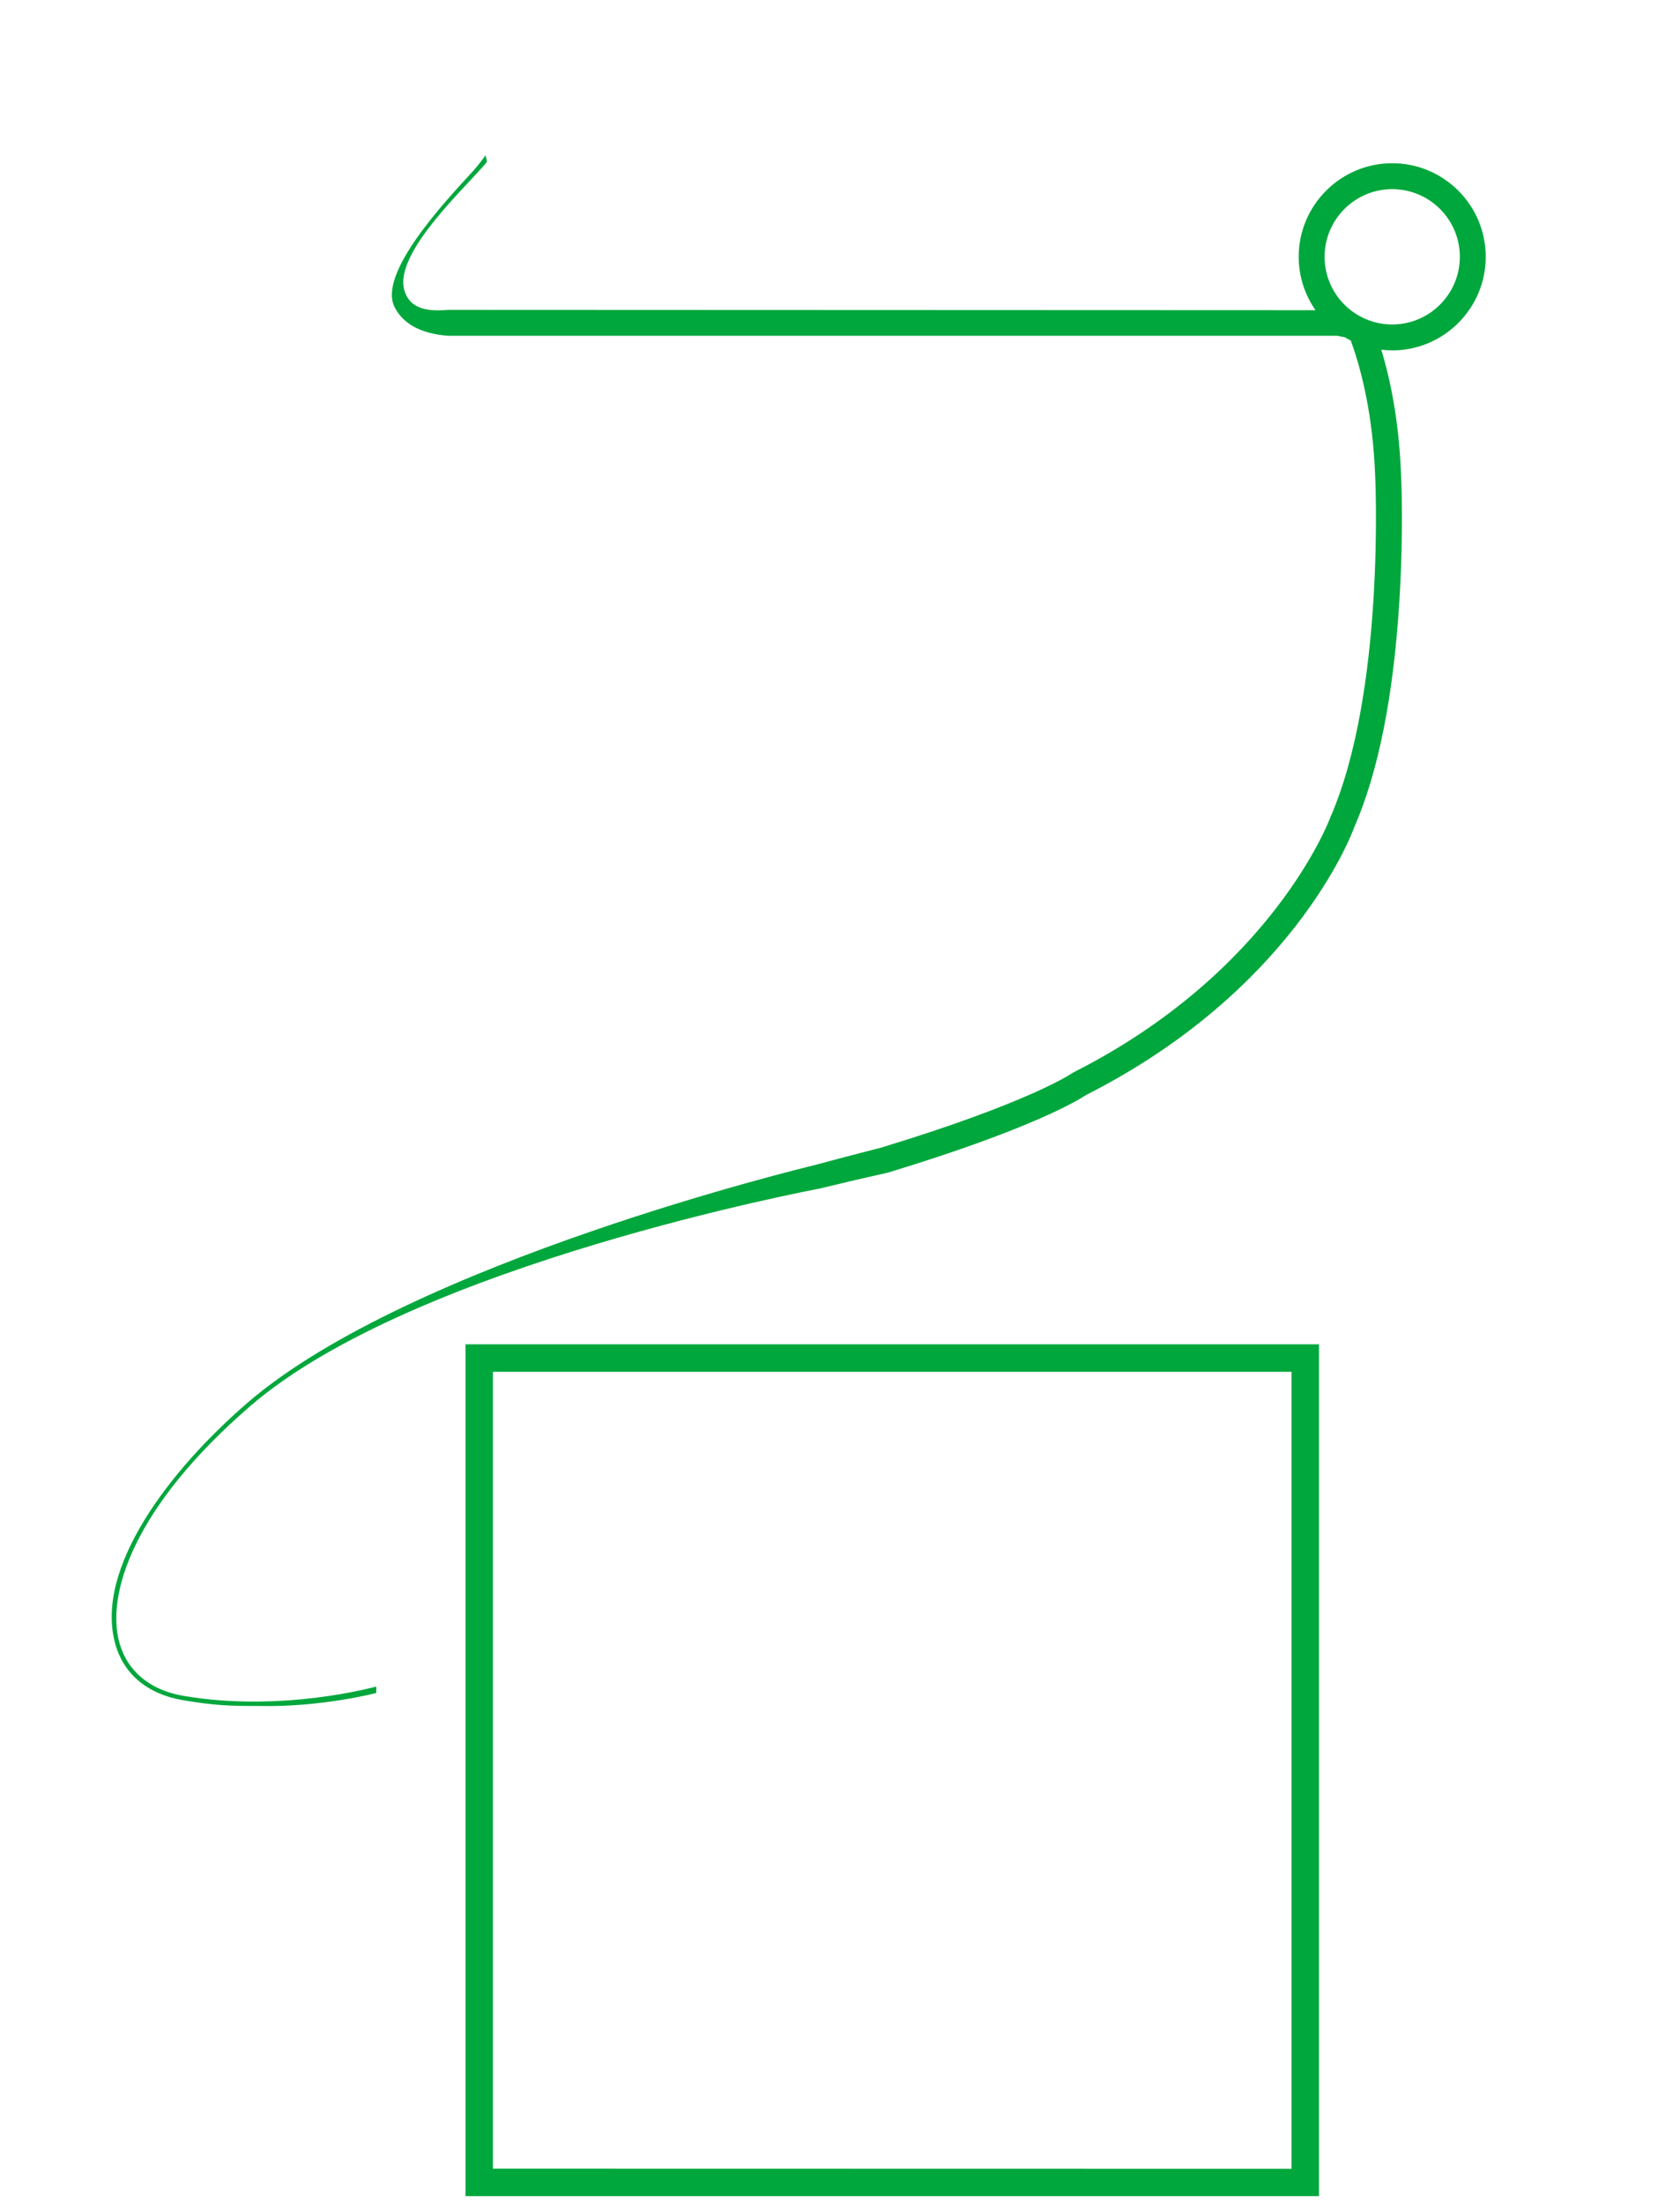
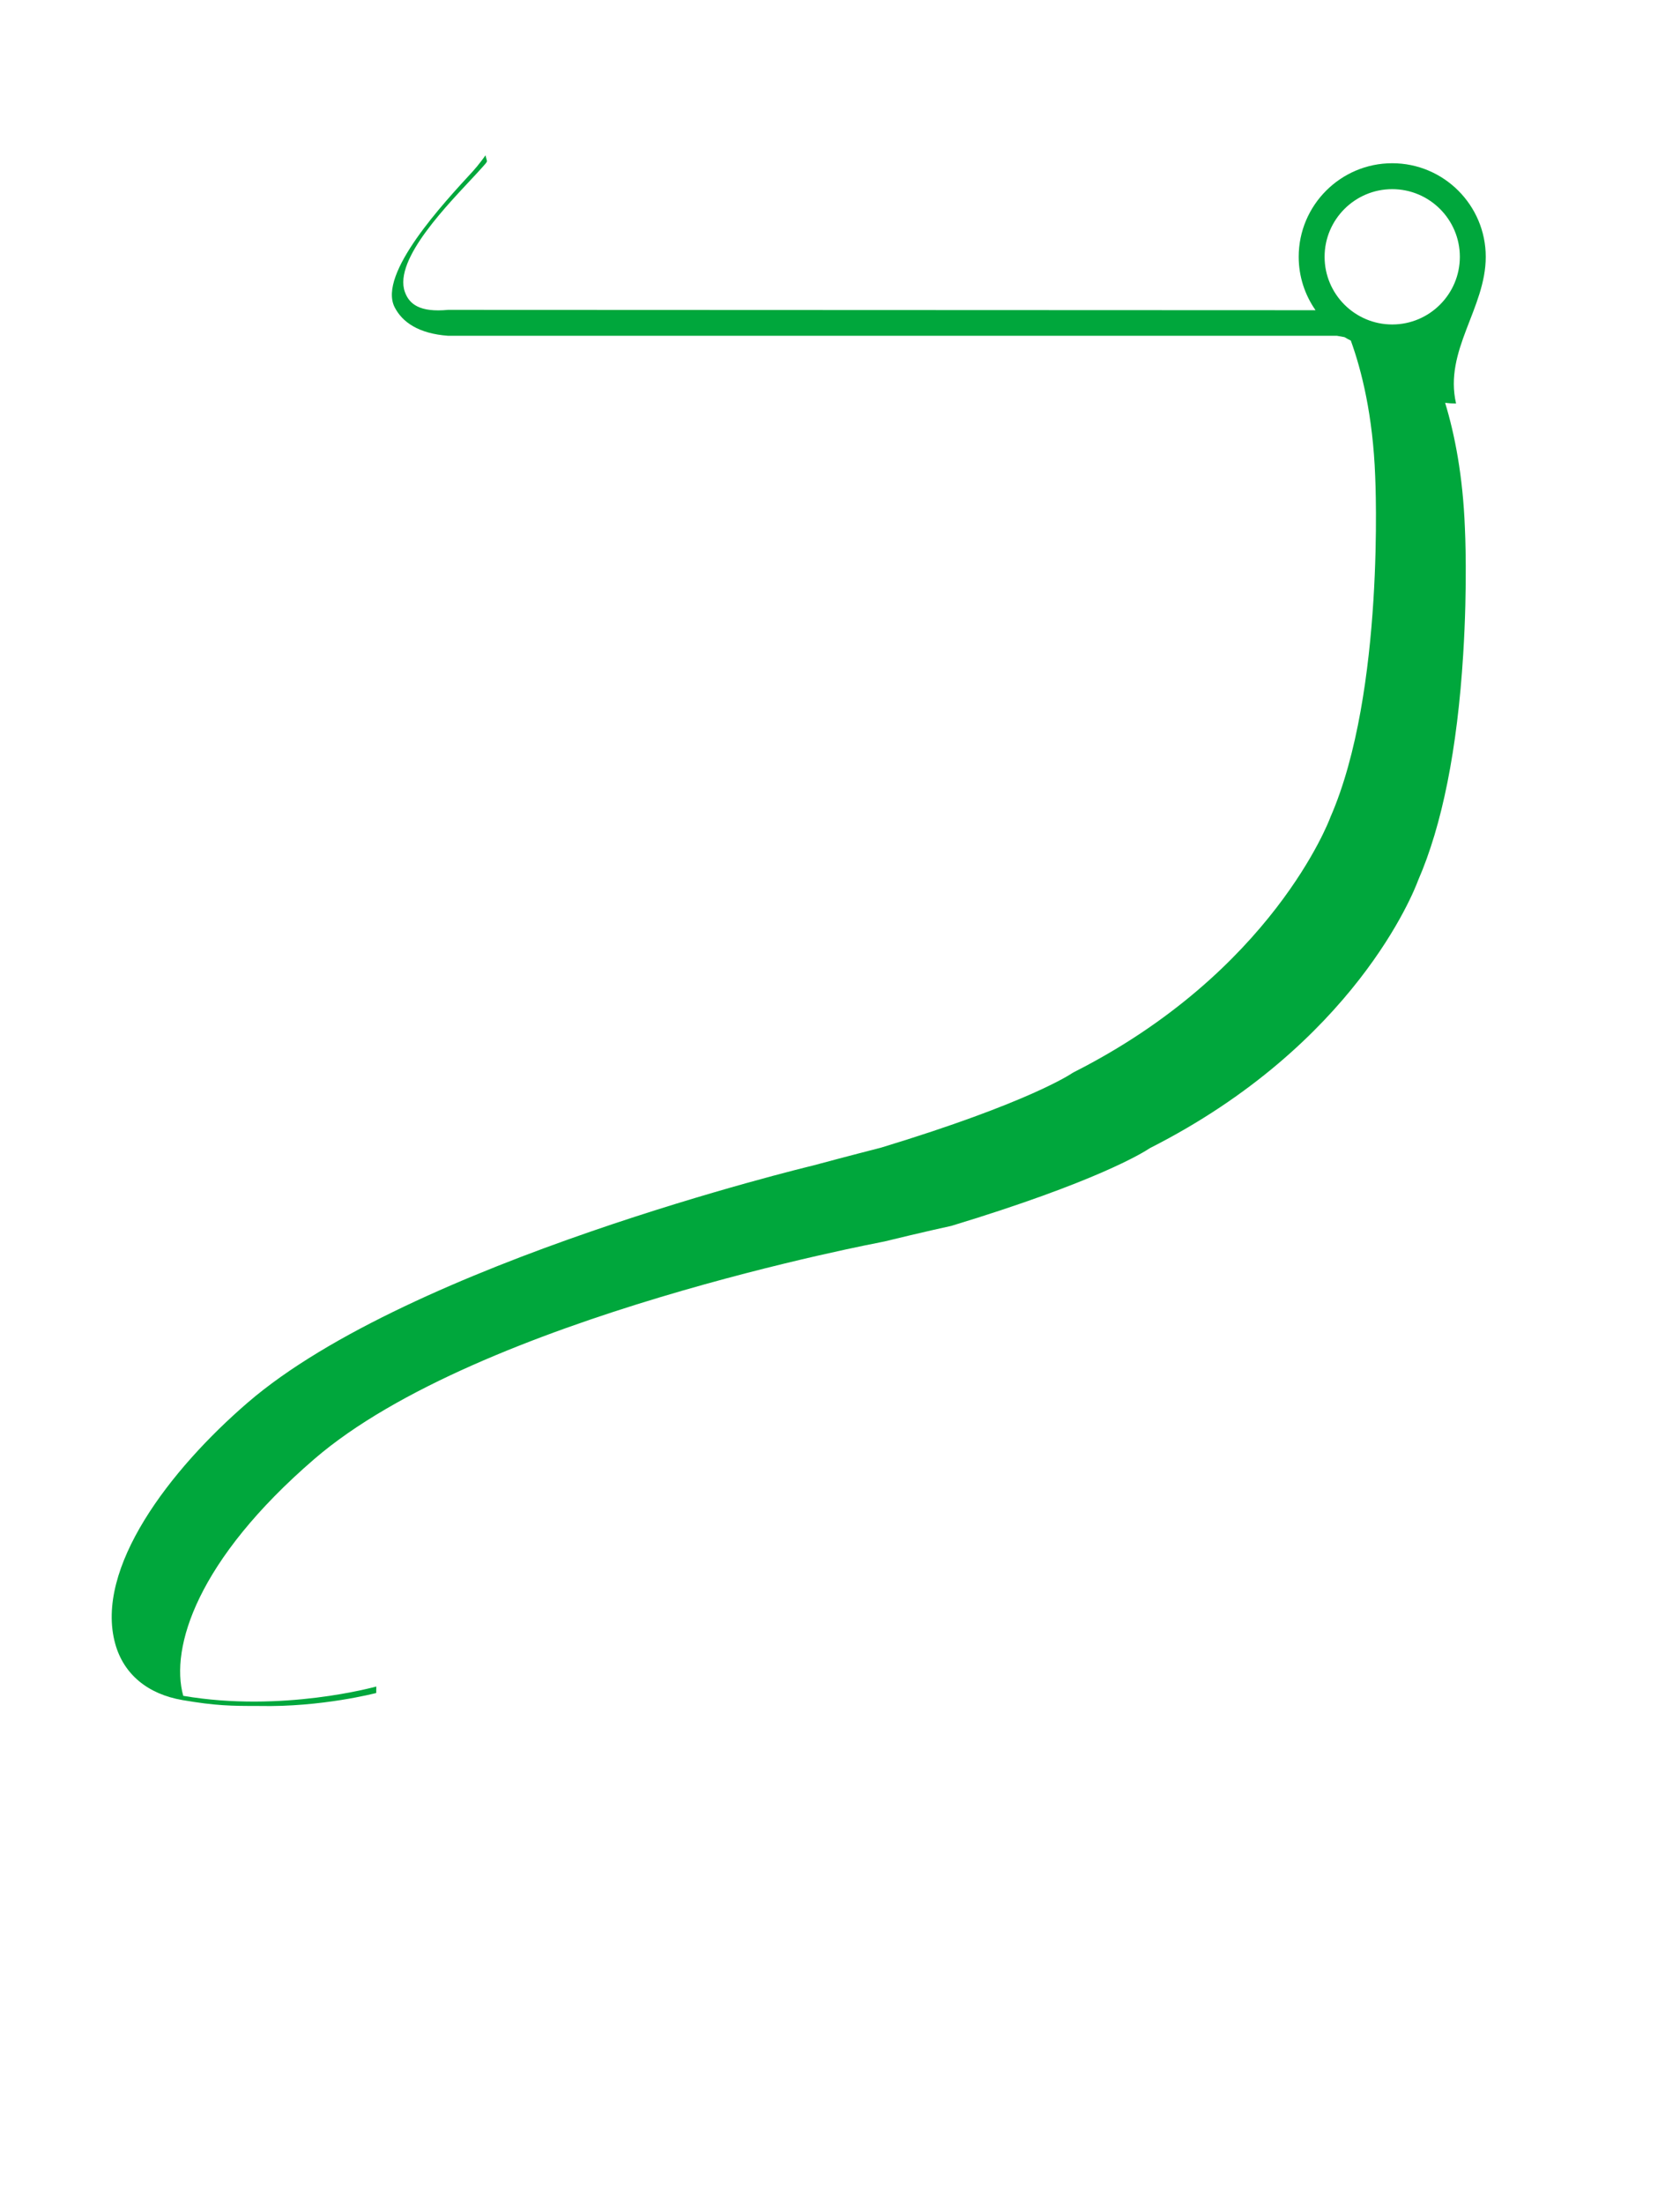
<svg xmlns="http://www.w3.org/2000/svg" version="1.1" id="レイヤー_1" x="0px" y="0px" width="376px" height="493px" viewBox="0 0 376 493" enable-background="new 0 0 376 493" xml:space="preserve">
-   <path fill="#00A73C" d="M104.184,300.714v190.543h191.015V300.714H104.184z M289.062,485.134l-178.74-0.034V306.853h178.74V485.134z  " />
-   <path fill="#00A73C" d="M332.524,57.447c0-11.542-9.389-20.933-20.932-20.933c-11.539,0-20.931,9.391-20.931,20.933  c0,4.44,1.4,8.554,3.769,11.946l-194.146-0.077c-6.378,0.605-8.689-1.308-9.661-3.985c-2.688-7.395,10.113-20.062,15.93-26.382  c2.354-2.559,2.427-2.66,2.427-2.962l-0.326-1.248c-0.123,0.22-1.69,2.342-2.809,3.556c-6.501,7.061-21.33,22.934-17.526,30.418  c1.697,3.341,5.36,5.917,11.959,6.397l198.955,0.003c0.113,0.024,0.784,0.146,1.677,0.302c0.461,0.275,0.933,0.533,1.416,0.773  c2.423,6.692,4.946,16.737,5.455,30.379c0.025,0.477,2.244,48.192-10.022,76.223l-0.069,0.181  c-0.128,0.341-12.871,34.387-57.392,56.884l-0.376,0.221c-0.091,0.069-9.53,6.552-42.734,16.639  c-0.723,0.185-7.245,1.85-15.447,4.054c-0.301,0.072-89.883,21.584-126.312,52.987c-17.407,15.001-34.328,37.057-29.635,53.955  c1.878,6.773,7.227,11.24,15.05,12.581c7.498,1.281,10.851,1.318,17.171,1.318c13.95,0.3,26.052-2.874,26.186-2.901l0.018-1.448  c-0.199,0.036-21.019,5.886-43.207,2.08c-7.438-1.272-12.513-5.497-14.288-11.884c-2.999-10.801,3.136-30.382,29.333-52.969  c36.842-31.754,126.732-48.462,127.617-48.67c8.383-2.053,14.895-3.474,15.01-3.498l0.125-0.04  c32.154-9.766,42.664-16.267,44.27-17.342c45.811-23.21,59.1-57.393,60.026-59.908c5.375-12.325,8.771-29.326,10.084-50.531  c0.986-15.74,0.411-27.718,0.384-28.184c-0.443-11.854-2.319-21.16-4.427-28.091c0.805,0.094,1.618,0.156,2.447,0.156  C323.136,78.38,332.524,68.986,332.524,57.447z M311.593,42.311c8.347,0,15.135,6.789,15.135,15.136  c0,8.344-6.788,15.135-15.135,15.135c-8.344,0-15.136-6.791-15.136-15.135C296.457,49.1,303.249,42.311,311.593,42.311z" />
+   <path fill="#00A73C" d="M332.524,57.447c0-11.542-9.389-20.933-20.932-20.933c-11.539,0-20.931,9.391-20.931,20.933  c0,4.44,1.4,8.554,3.769,11.946l-194.146-0.077c-6.378,0.605-8.689-1.308-9.661-3.985c-2.688-7.395,10.113-20.062,15.93-26.382  c2.354-2.559,2.427-2.66,2.427-2.962l-0.326-1.248c-0.123,0.22-1.69,2.342-2.809,3.556c-6.501,7.061-21.33,22.934-17.526,30.418  c1.697,3.341,5.36,5.917,11.959,6.397l198.955,0.003c0.113,0.024,0.784,0.146,1.677,0.302c0.461,0.275,0.933,0.533,1.416,0.773  c2.423,6.692,4.946,16.737,5.455,30.379c0.025,0.477,2.244,48.192-10.022,76.223l-0.069,0.181  c-0.128,0.341-12.871,34.387-57.392,56.884l-0.376,0.221c-0.091,0.069-9.53,6.552-42.734,16.639  c-0.723,0.185-7.245,1.85-15.447,4.054c-0.301,0.072-89.883,21.584-126.312,52.987c-17.407,15.001-34.328,37.057-29.635,53.955  c1.878,6.773,7.227,11.24,15.05,12.581c7.498,1.281,10.851,1.318,17.171,1.318c13.95,0.3,26.052-2.874,26.186-2.901l0.018-1.448  c-0.199,0.036-21.019,5.886-43.207,2.08c-2.999-10.801,3.136-30.382,29.333-52.969  c36.842-31.754,126.732-48.462,127.617-48.67c8.383-2.053,14.895-3.474,15.01-3.498l0.125-0.04  c32.154-9.766,42.664-16.267,44.27-17.342c45.811-23.21,59.1-57.393,60.026-59.908c5.375-12.325,8.771-29.326,10.084-50.531  c0.986-15.74,0.411-27.718,0.384-28.184c-0.443-11.854-2.319-21.16-4.427-28.091c0.805,0.094,1.618,0.156,2.447,0.156  C323.136,78.38,332.524,68.986,332.524,57.447z M311.593,42.311c8.347,0,15.135,6.789,15.135,15.136  c0,8.344-6.788,15.135-15.135,15.135c-8.344,0-15.136-6.791-15.136-15.135C296.457,49.1,303.249,42.311,311.593,42.311z" />
</svg>